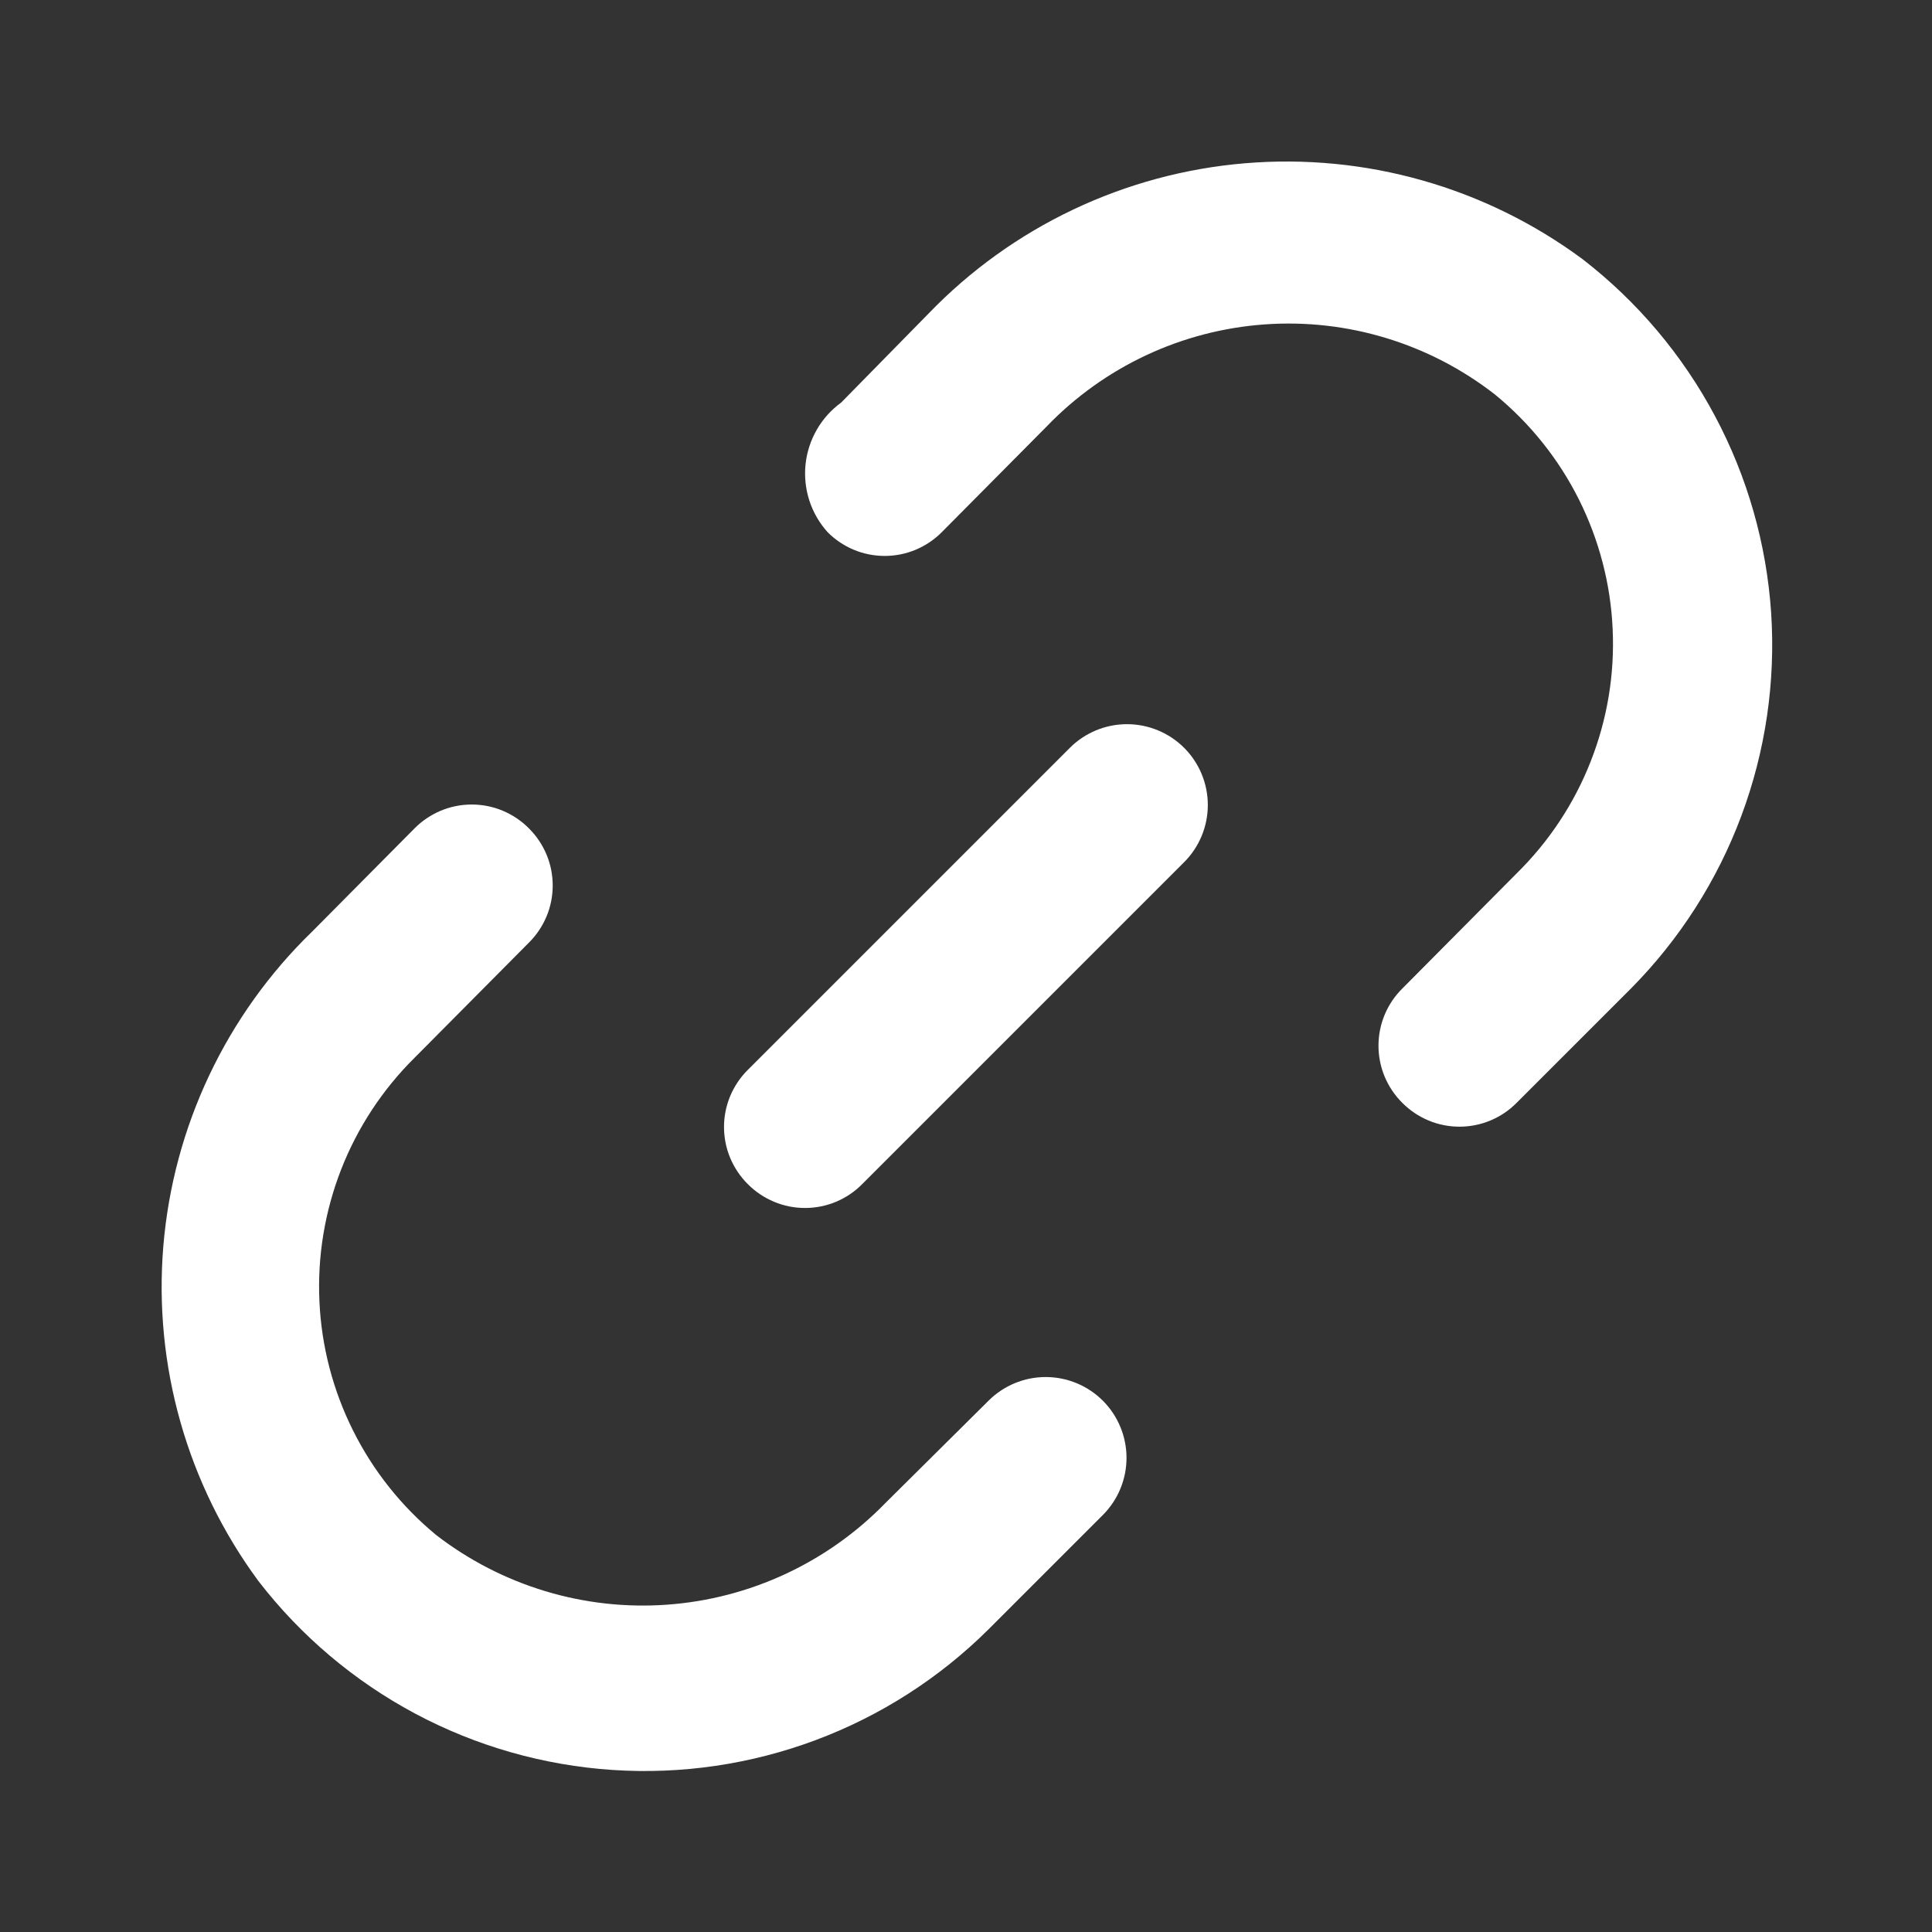
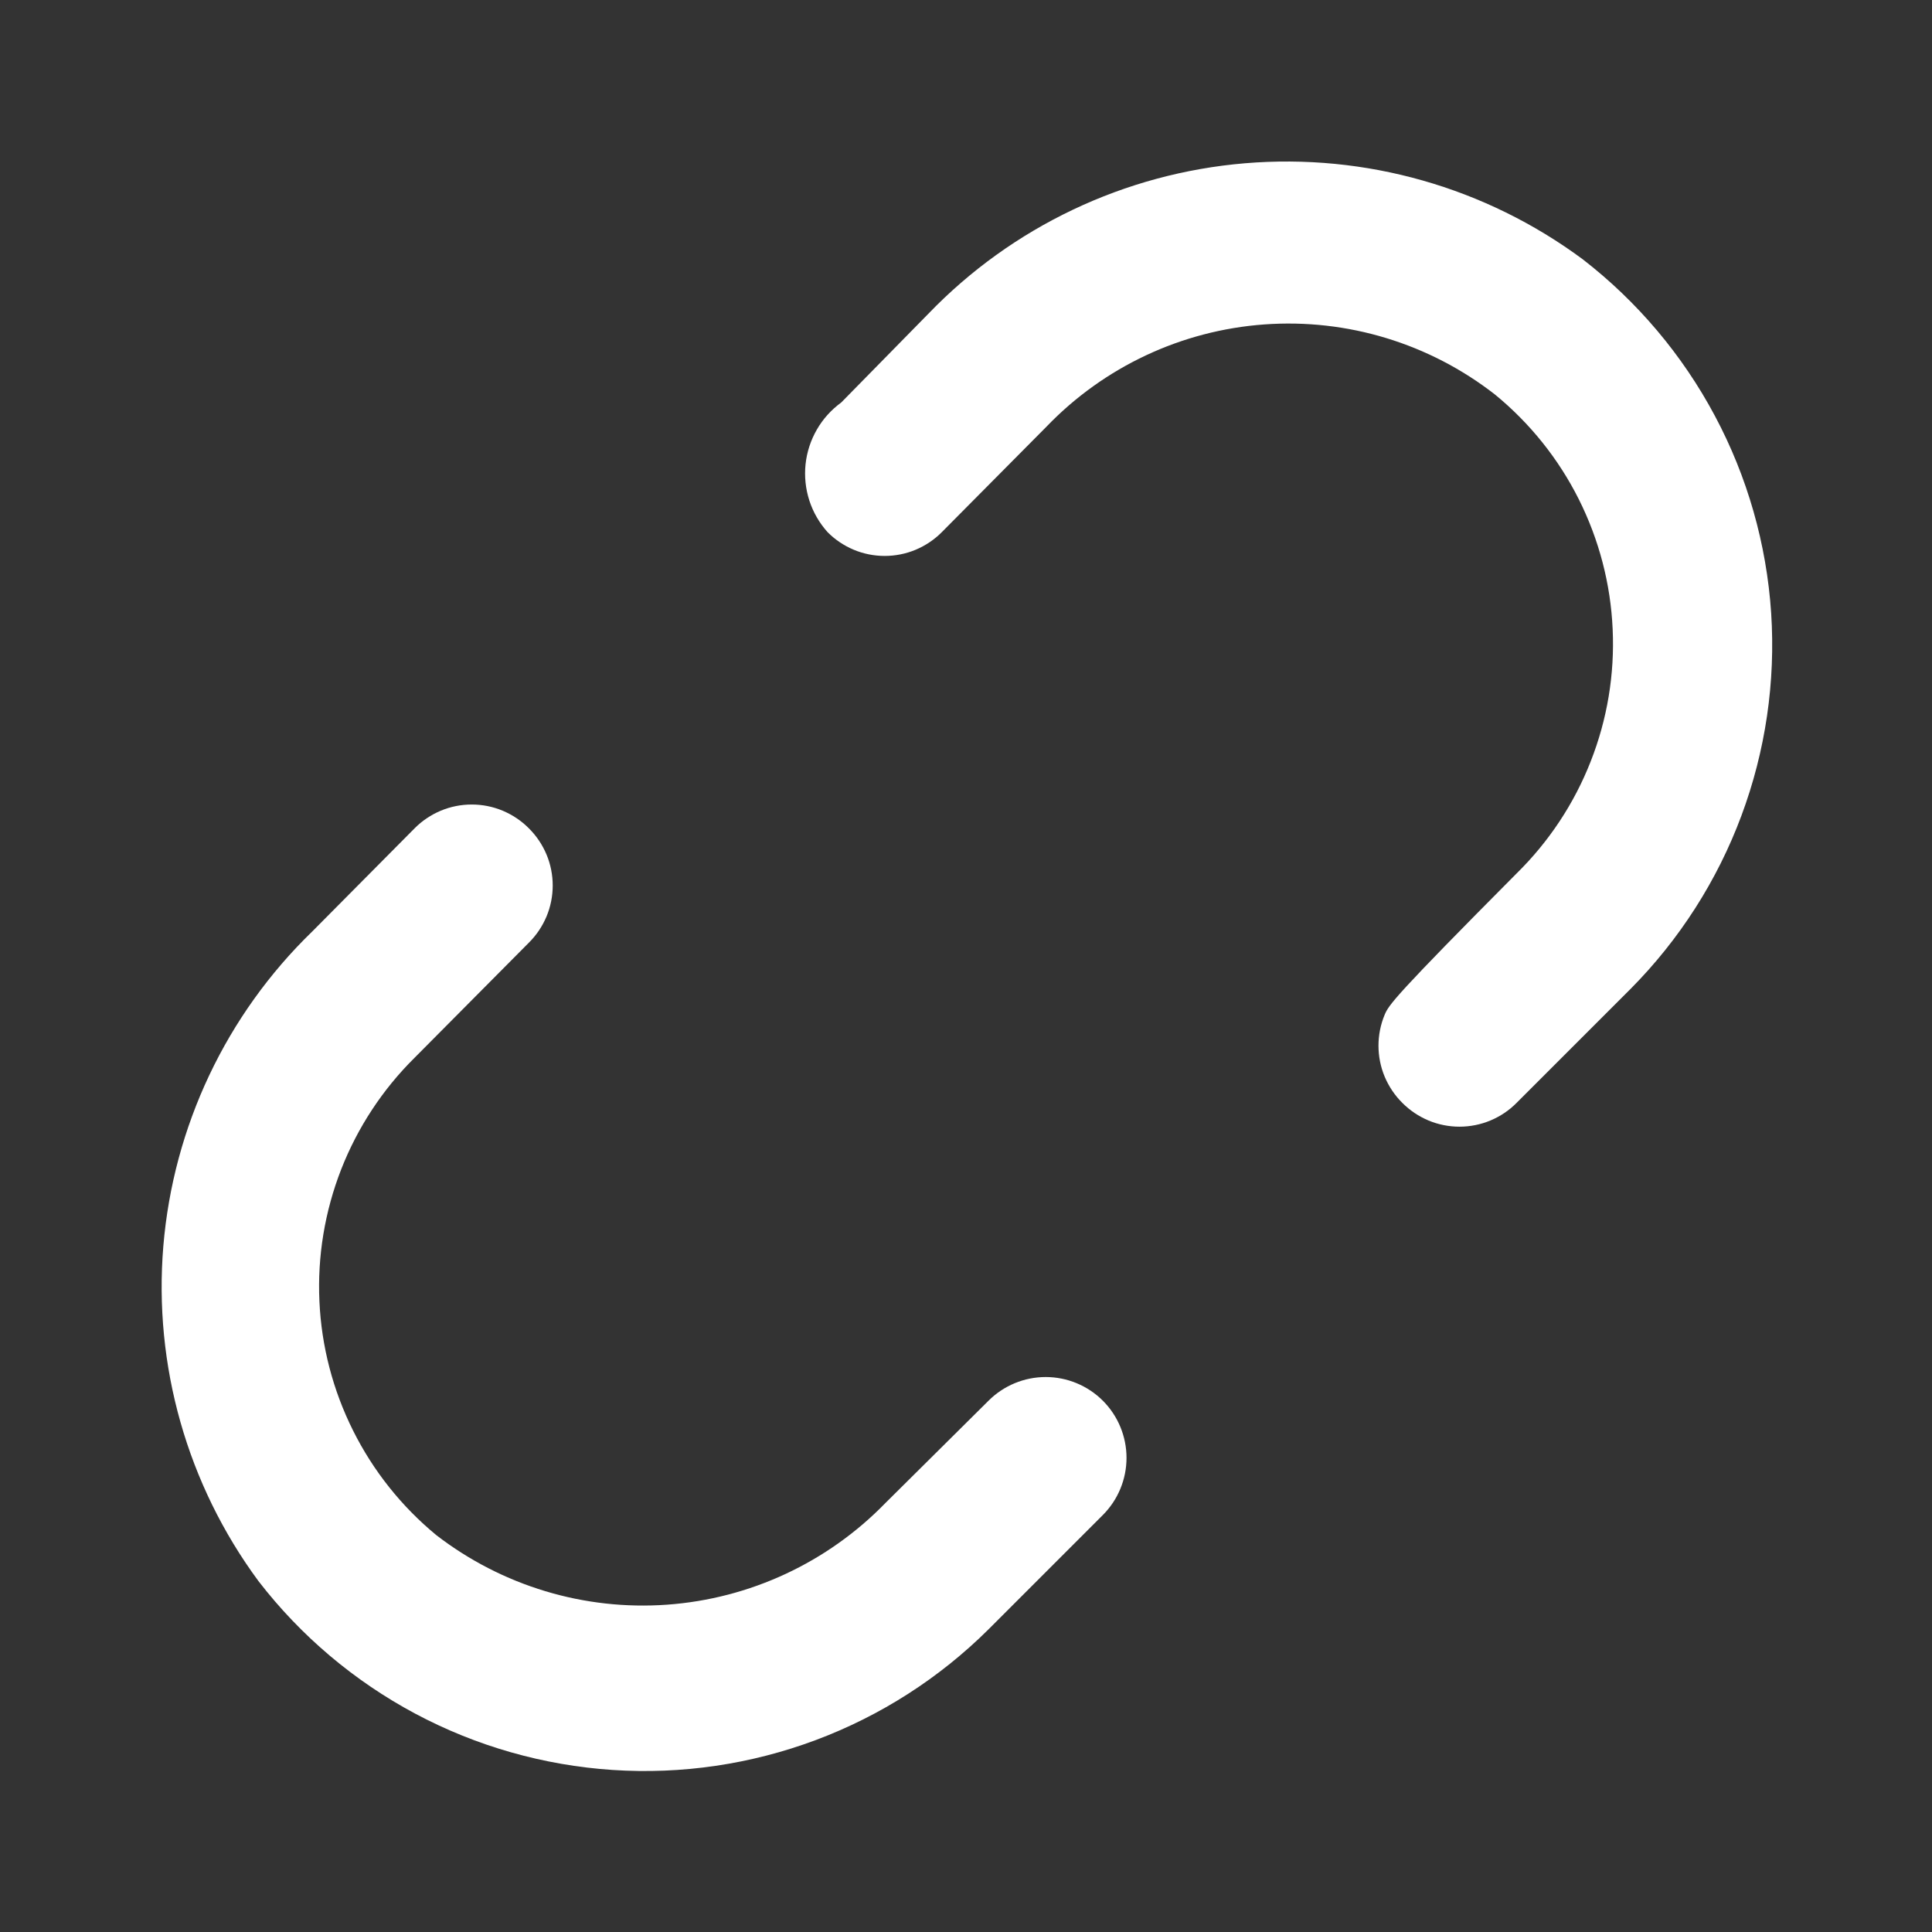
<svg xmlns="http://www.w3.org/2000/svg" width="24" height="24" viewBox="0 0 24 24" fill="none">
  <rect x="0" y="0" width="24" height="24" fill="#333333" stroke="none" />
-   <path d="M13.29 9.29L9.29 13.29C9.196 13.383 9.122 13.494 9.071 13.615C9.02 13.737 8.994 13.868 8.994 14C8.994 14.132 9.02 14.263 9.071 14.385C9.122 14.506 9.196 14.617 9.29 14.71C9.383 14.804 9.494 14.878 9.616 14.929C9.737 14.98 9.868 15.006 10 15.006C10.132 15.006 10.263 14.98 10.385 14.929C10.507 14.878 10.617 14.804 10.71 14.71L14.71 10.71C14.898 10.522 15.004 10.266 15.004 10C15.004 9.734 14.898 9.478 14.71 9.29C14.522 9.102 14.266 8.996 14 8.996C13.734 8.996 13.478 9.102 13.29 9.29Z" fill="white" />
  <path d="M12.28 17.4L11 18.67C10.281 19.41 9.315 19.86 8.286 19.934C7.257 20.008 6.237 19.7 5.42 19.07C4.988 18.714 4.636 18.272 4.386 17.771C4.136 17.271 3.993 16.724 3.968 16.165C3.942 15.606 4.035 15.048 4.238 14.527C4.442 14.006 4.752 13.534 5.15 13.14L6.57 11.71C6.664 11.617 6.738 11.506 6.789 11.385C6.84 11.263 6.866 11.132 6.866 11C6.866 10.868 6.84 10.737 6.789 10.615C6.738 10.494 6.664 10.383 6.57 10.29C6.477 10.196 6.366 10.122 6.245 10.071C6.123 10.02 5.992 9.994 5.86 9.994C5.728 9.994 5.597 10.02 5.475 10.071C5.354 10.122 5.243 10.196 5.15 10.29L3.88 11.57C2.81 12.606 2.153 13.995 2.029 15.479C1.906 16.963 2.326 18.442 3.21 19.64C3.735 20.321 4.399 20.882 5.157 21.287C5.916 21.692 6.752 21.93 7.61 21.987C8.467 22.044 9.328 21.917 10.133 21.616C10.938 21.315 11.67 20.846 12.28 20.24L13.7 18.82C13.888 18.632 13.994 18.376 13.994 18.11C13.994 17.844 13.888 17.588 13.7 17.4C13.512 17.212 13.256 17.106 12.99 17.106C12.724 17.106 12.468 17.212 12.28 17.4Z" fill="white" />
-   <path d="M19.66 3.22C18.453 2.326 16.963 1.903 15.467 2.028C13.971 2.153 12.571 2.818 11.53 3.9L10.45 5C10.327 5.09 10.223 5.204 10.147 5.337C10.071 5.469 10.023 5.615 10.007 5.767C9.991 5.919 10.007 6.072 10.054 6.218C10.101 6.363 10.178 6.496 10.28 6.61C10.373 6.704 10.484 6.778 10.605 6.829C10.727 6.88 10.858 6.906 10.99 6.906C11.122 6.906 11.253 6.88 11.375 6.829C11.496 6.778 11.607 6.704 11.7 6.61L13 5.3C13.715 4.556 14.68 4.104 15.708 4.03C16.737 3.956 17.756 4.266 18.57 4.9C19.005 5.256 19.36 5.699 19.612 6.201C19.864 6.704 20.008 7.253 20.033 7.815C20.059 8.376 19.966 8.936 19.76 9.459C19.555 9.982 19.241 10.456 18.84 10.85L17.42 12.28C17.326 12.373 17.252 12.483 17.201 12.605C17.15 12.727 17.124 12.858 17.124 12.99C17.124 13.122 17.15 13.253 17.201 13.375C17.252 13.496 17.326 13.607 17.42 13.7C17.513 13.794 17.624 13.868 17.745 13.919C17.867 13.97 17.998 13.996 18.13 13.996C18.262 13.996 18.393 13.97 18.515 13.919C18.637 13.868 18.747 13.794 18.84 13.7L20.26 12.28C20.864 11.67 21.332 10.939 21.632 10.134C21.932 9.33 22.058 8.471 22.002 7.615C21.945 6.758 21.707 5.923 21.303 5.166C20.899 4.408 20.339 3.745 19.66 3.22Z" fill="white" />
+   <path d="M19.66 3.22C18.453 2.326 16.963 1.903 15.467 2.028C13.971 2.153 12.571 2.818 11.53 3.9L10.45 5C10.327 5.09 10.223 5.204 10.147 5.337C10.071 5.469 10.023 5.615 10.007 5.767C9.991 5.919 10.007 6.072 10.054 6.218C10.101 6.363 10.178 6.496 10.28 6.61C10.373 6.704 10.484 6.778 10.605 6.829C10.727 6.88 10.858 6.906 10.99 6.906C11.122 6.906 11.253 6.88 11.375 6.829C11.496 6.778 11.607 6.704 11.7 6.61L13 5.3C13.715 4.556 14.68 4.104 15.708 4.03C16.737 3.956 17.756 4.266 18.57 4.9C19.005 5.256 19.36 5.699 19.612 6.201C19.864 6.704 20.008 7.253 20.033 7.815C20.059 8.376 19.966 8.936 19.76 9.459C19.555 9.982 19.241 10.456 18.84 10.85C17.326 12.373 17.252 12.483 17.201 12.605C17.15 12.727 17.124 12.858 17.124 12.99C17.124 13.122 17.15 13.253 17.201 13.375C17.252 13.496 17.326 13.607 17.42 13.7C17.513 13.794 17.624 13.868 17.745 13.919C17.867 13.97 17.998 13.996 18.13 13.996C18.262 13.996 18.393 13.97 18.515 13.919C18.637 13.868 18.747 13.794 18.84 13.7L20.26 12.28C20.864 11.67 21.332 10.939 21.632 10.134C21.932 9.33 22.058 8.471 22.002 7.615C21.945 6.758 21.707 5.923 21.303 5.166C20.899 4.408 20.339 3.745 19.66 3.22Z" fill="white" />
</svg>